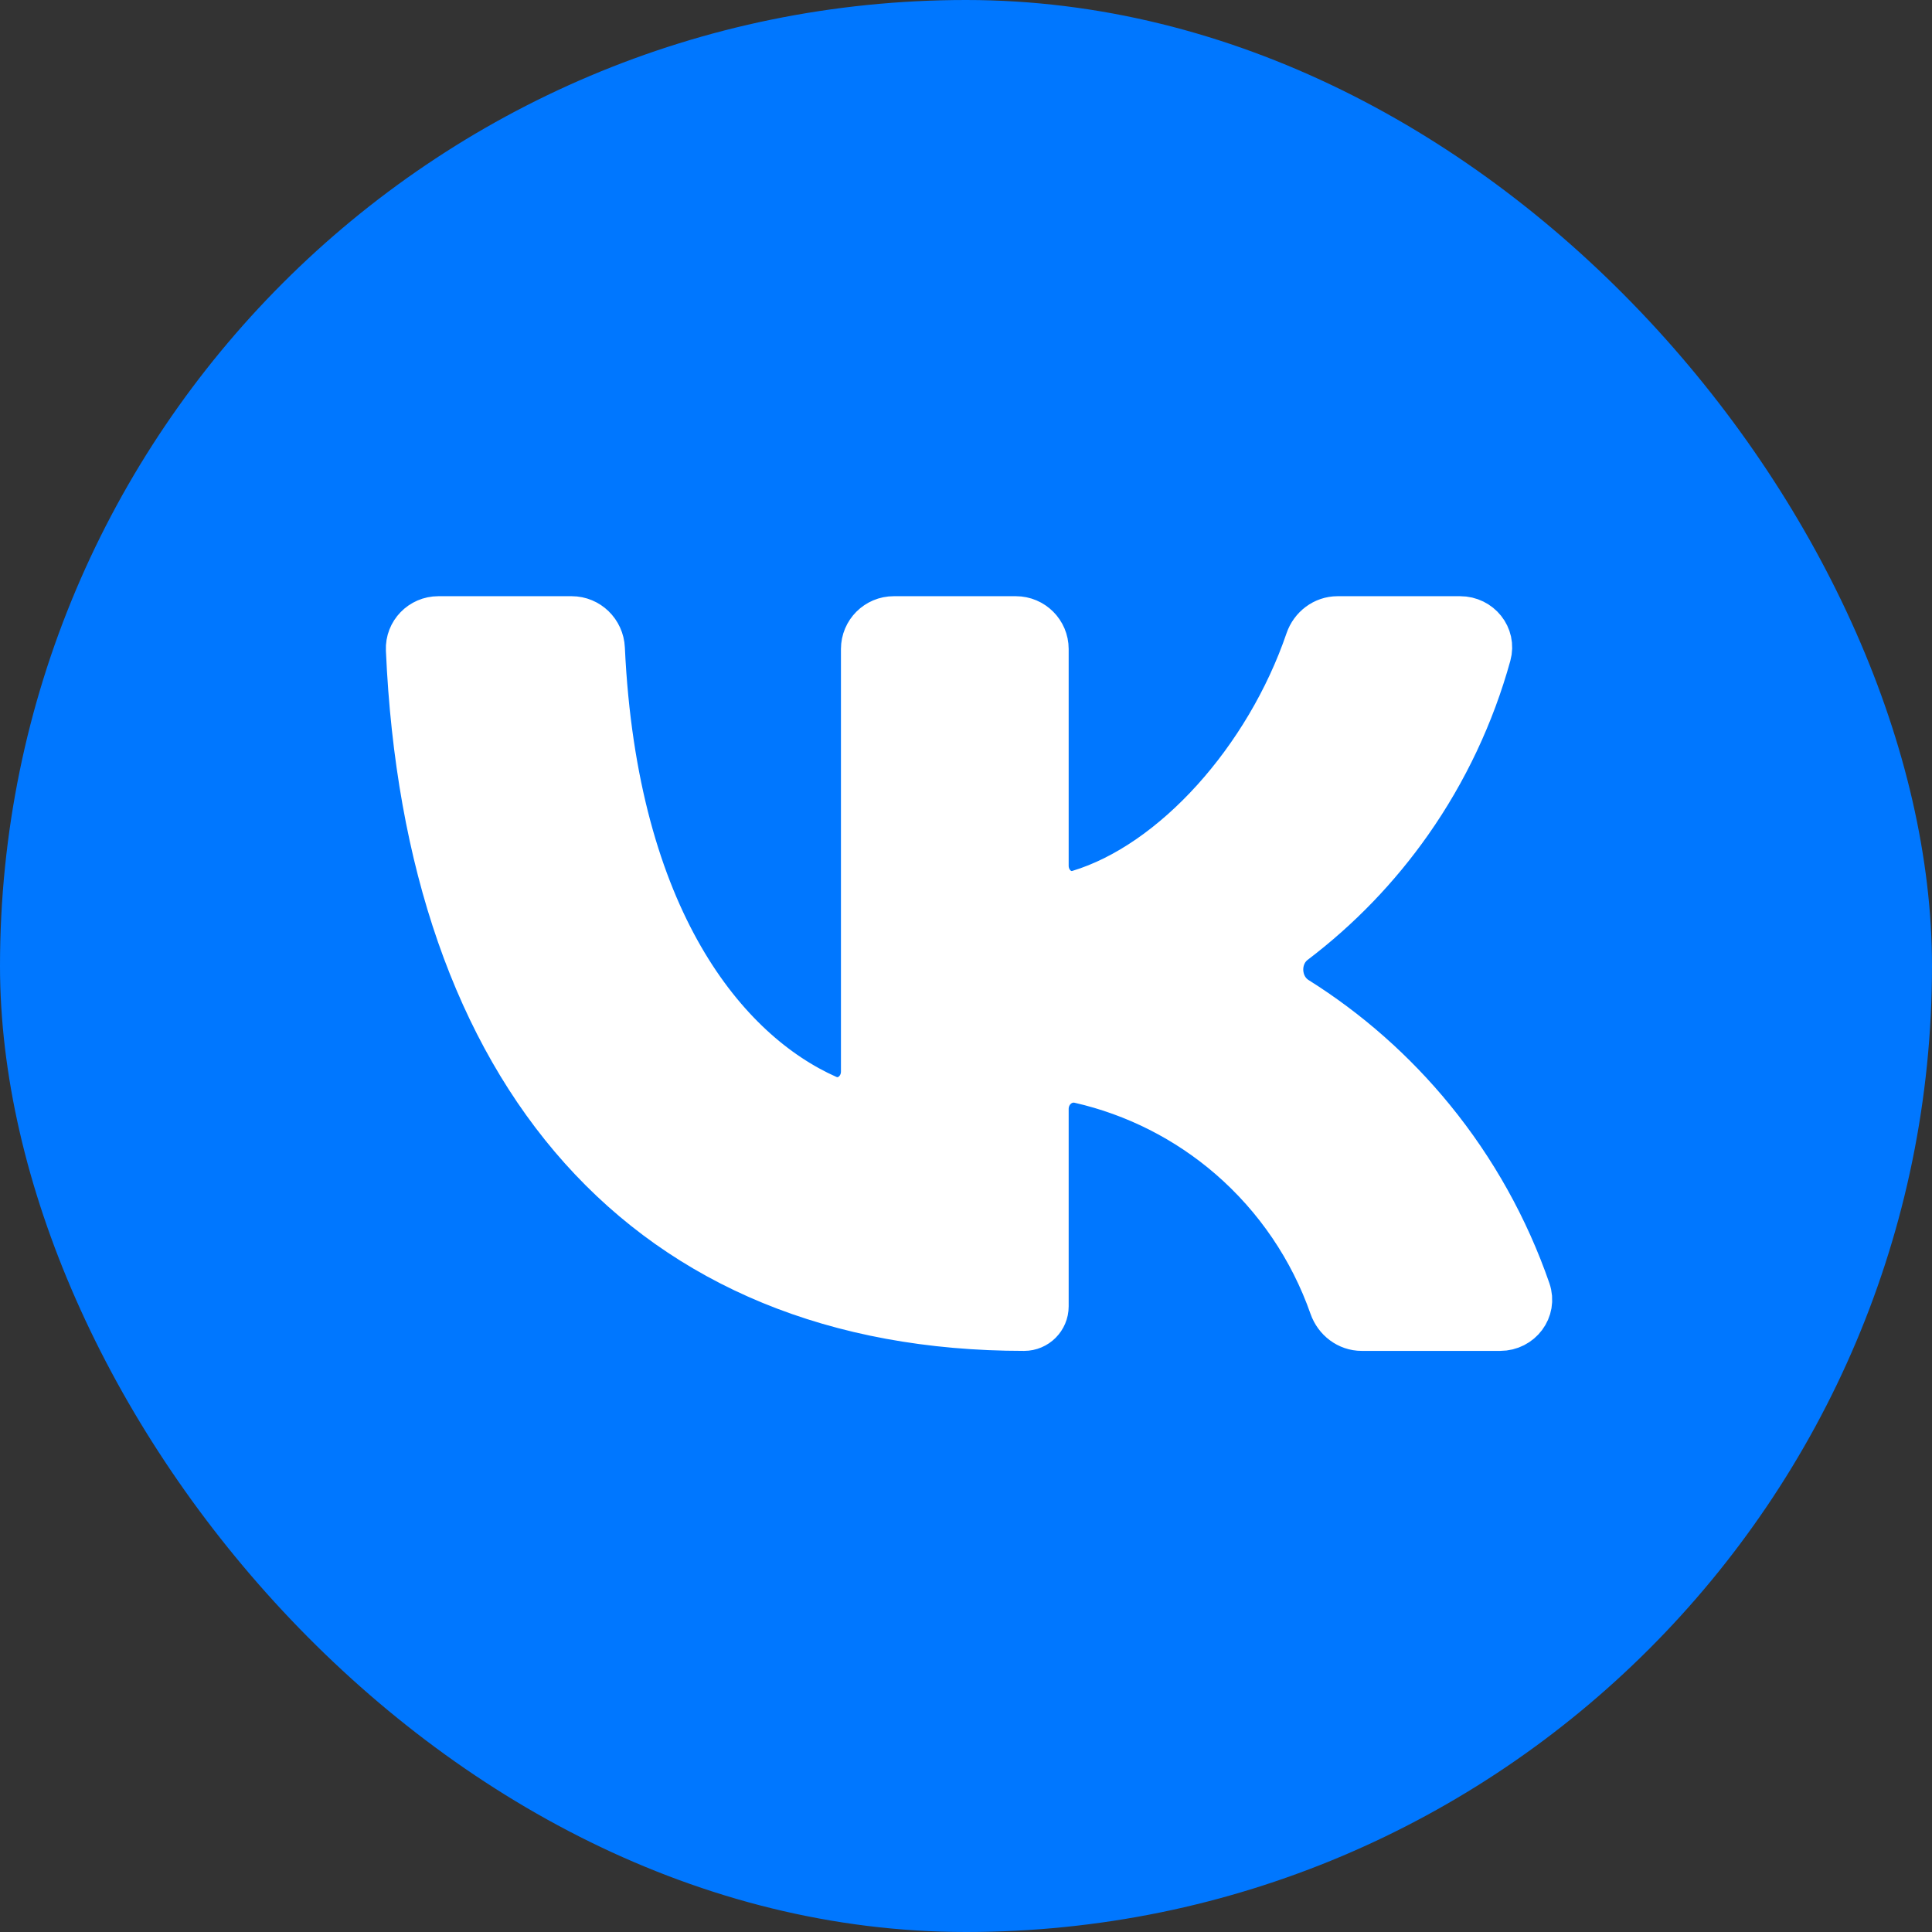
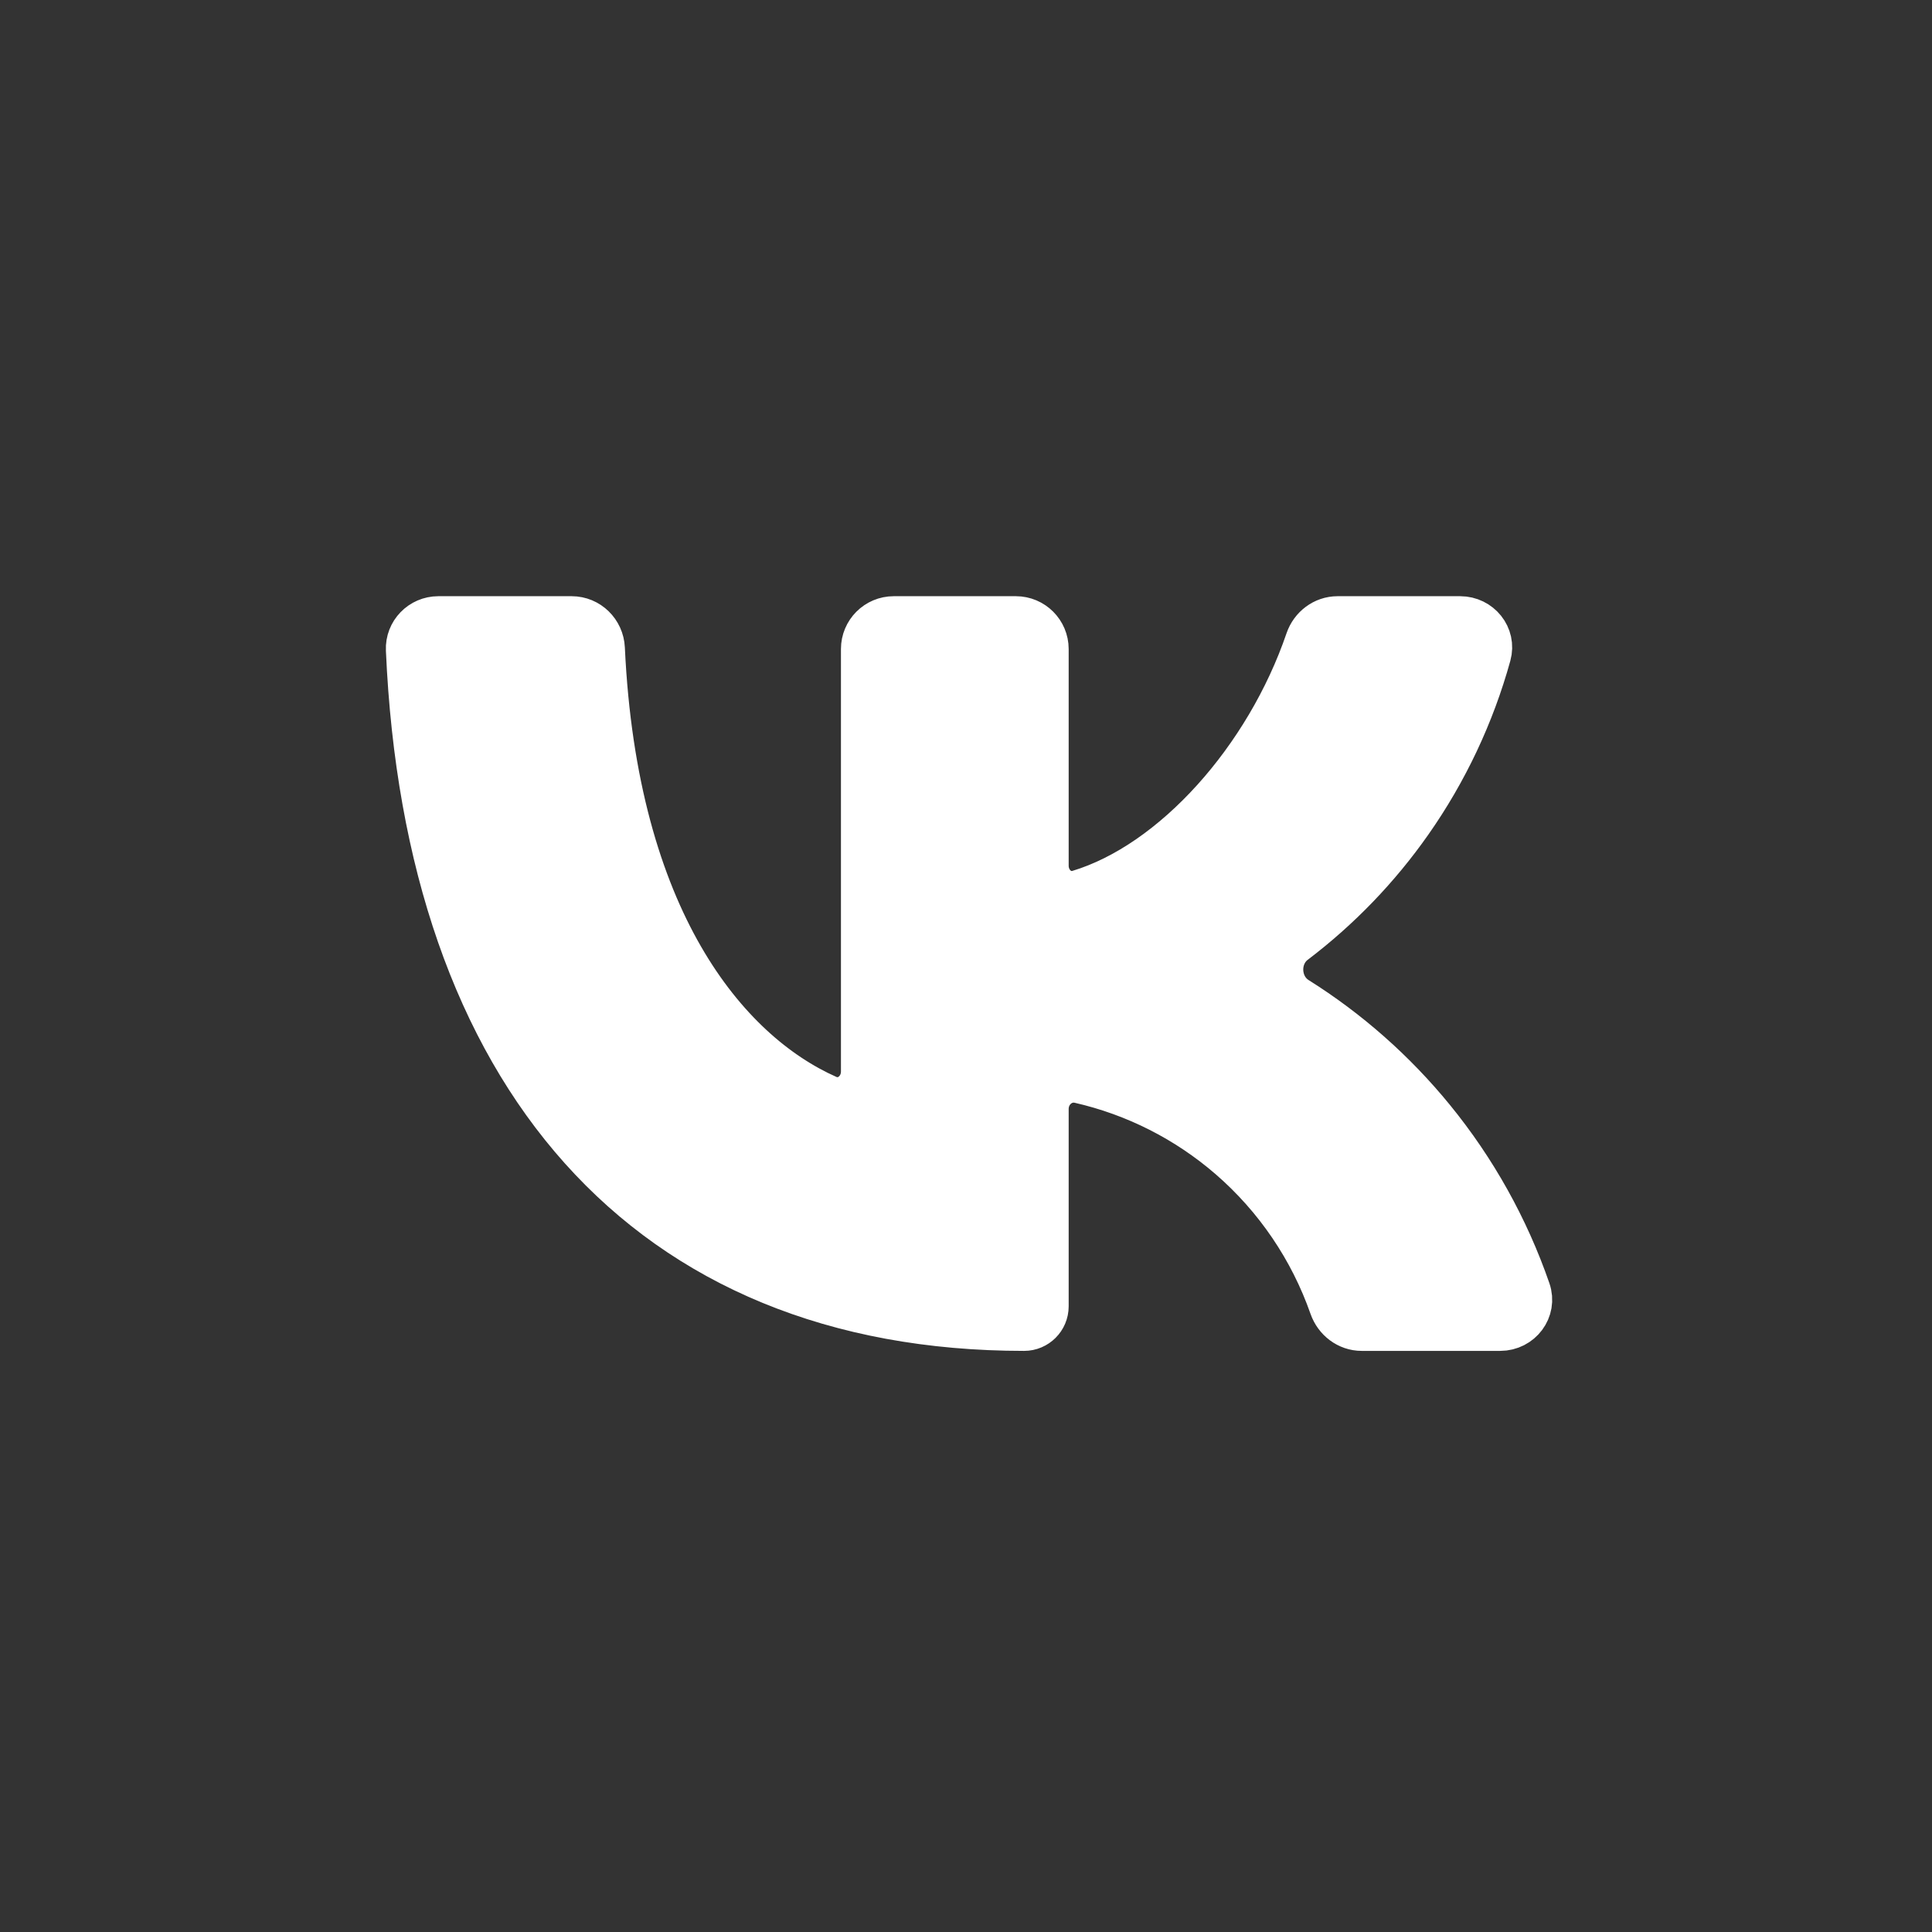
<svg xmlns="http://www.w3.org/2000/svg" width="128" height="128" viewBox="0 0 128 128" fill="none">
  <rect x="0" y="0" width="128" height="128" fill="#333333" stroke="none" />
-   <rect width="128" height="128" rx="64" fill="#0077FF" />
  <path d="M67.85 88C42.826 88 28.301 71.176 27.066 43.047C27.017 41.927 27.921 41 29.042 41H37.874C38.964 41 39.85 41.873 39.9 42.961C40.738 60.919 48.071 69.725 54.799 72.717C55.988 73.246 57.215 72.294 57.215 70.992V43C57.215 41.895 58.111 41 59.215 41H67.302C68.406 41 69.302 41.895 69.302 43V57.356C69.302 58.545 70.341 59.478 71.48 59.135C77.79 57.234 83.98 50.274 86.653 42.446C86.942 41.598 87.722 41 88.618 41H96.739C98.004 41 98.954 42.163 98.617 43.382C97.523 47.334 95.761 51.075 93.401 54.437C91.267 57.478 88.678 60.161 85.734 62.394C84.481 63.344 84.567 65.364 85.898 66.2C89.298 68.335 92.337 71.015 94.89 74.141C97.659 77.53 99.804 81.378 101.233 85.505C101.663 86.749 100.706 88 99.389 88H90.215C89.317 88 88.537 87.398 88.241 86.551C86.903 82.731 84.59 79.319 81.523 76.662C78.647 74.172 75.215 72.439 71.535 71.599C70.361 71.331 69.302 72.269 69.302 73.473V86.548C69.302 87.35 68.651 88 67.85 88V88Z" fill="white" stroke="white" stroke-width="3" />
</svg>